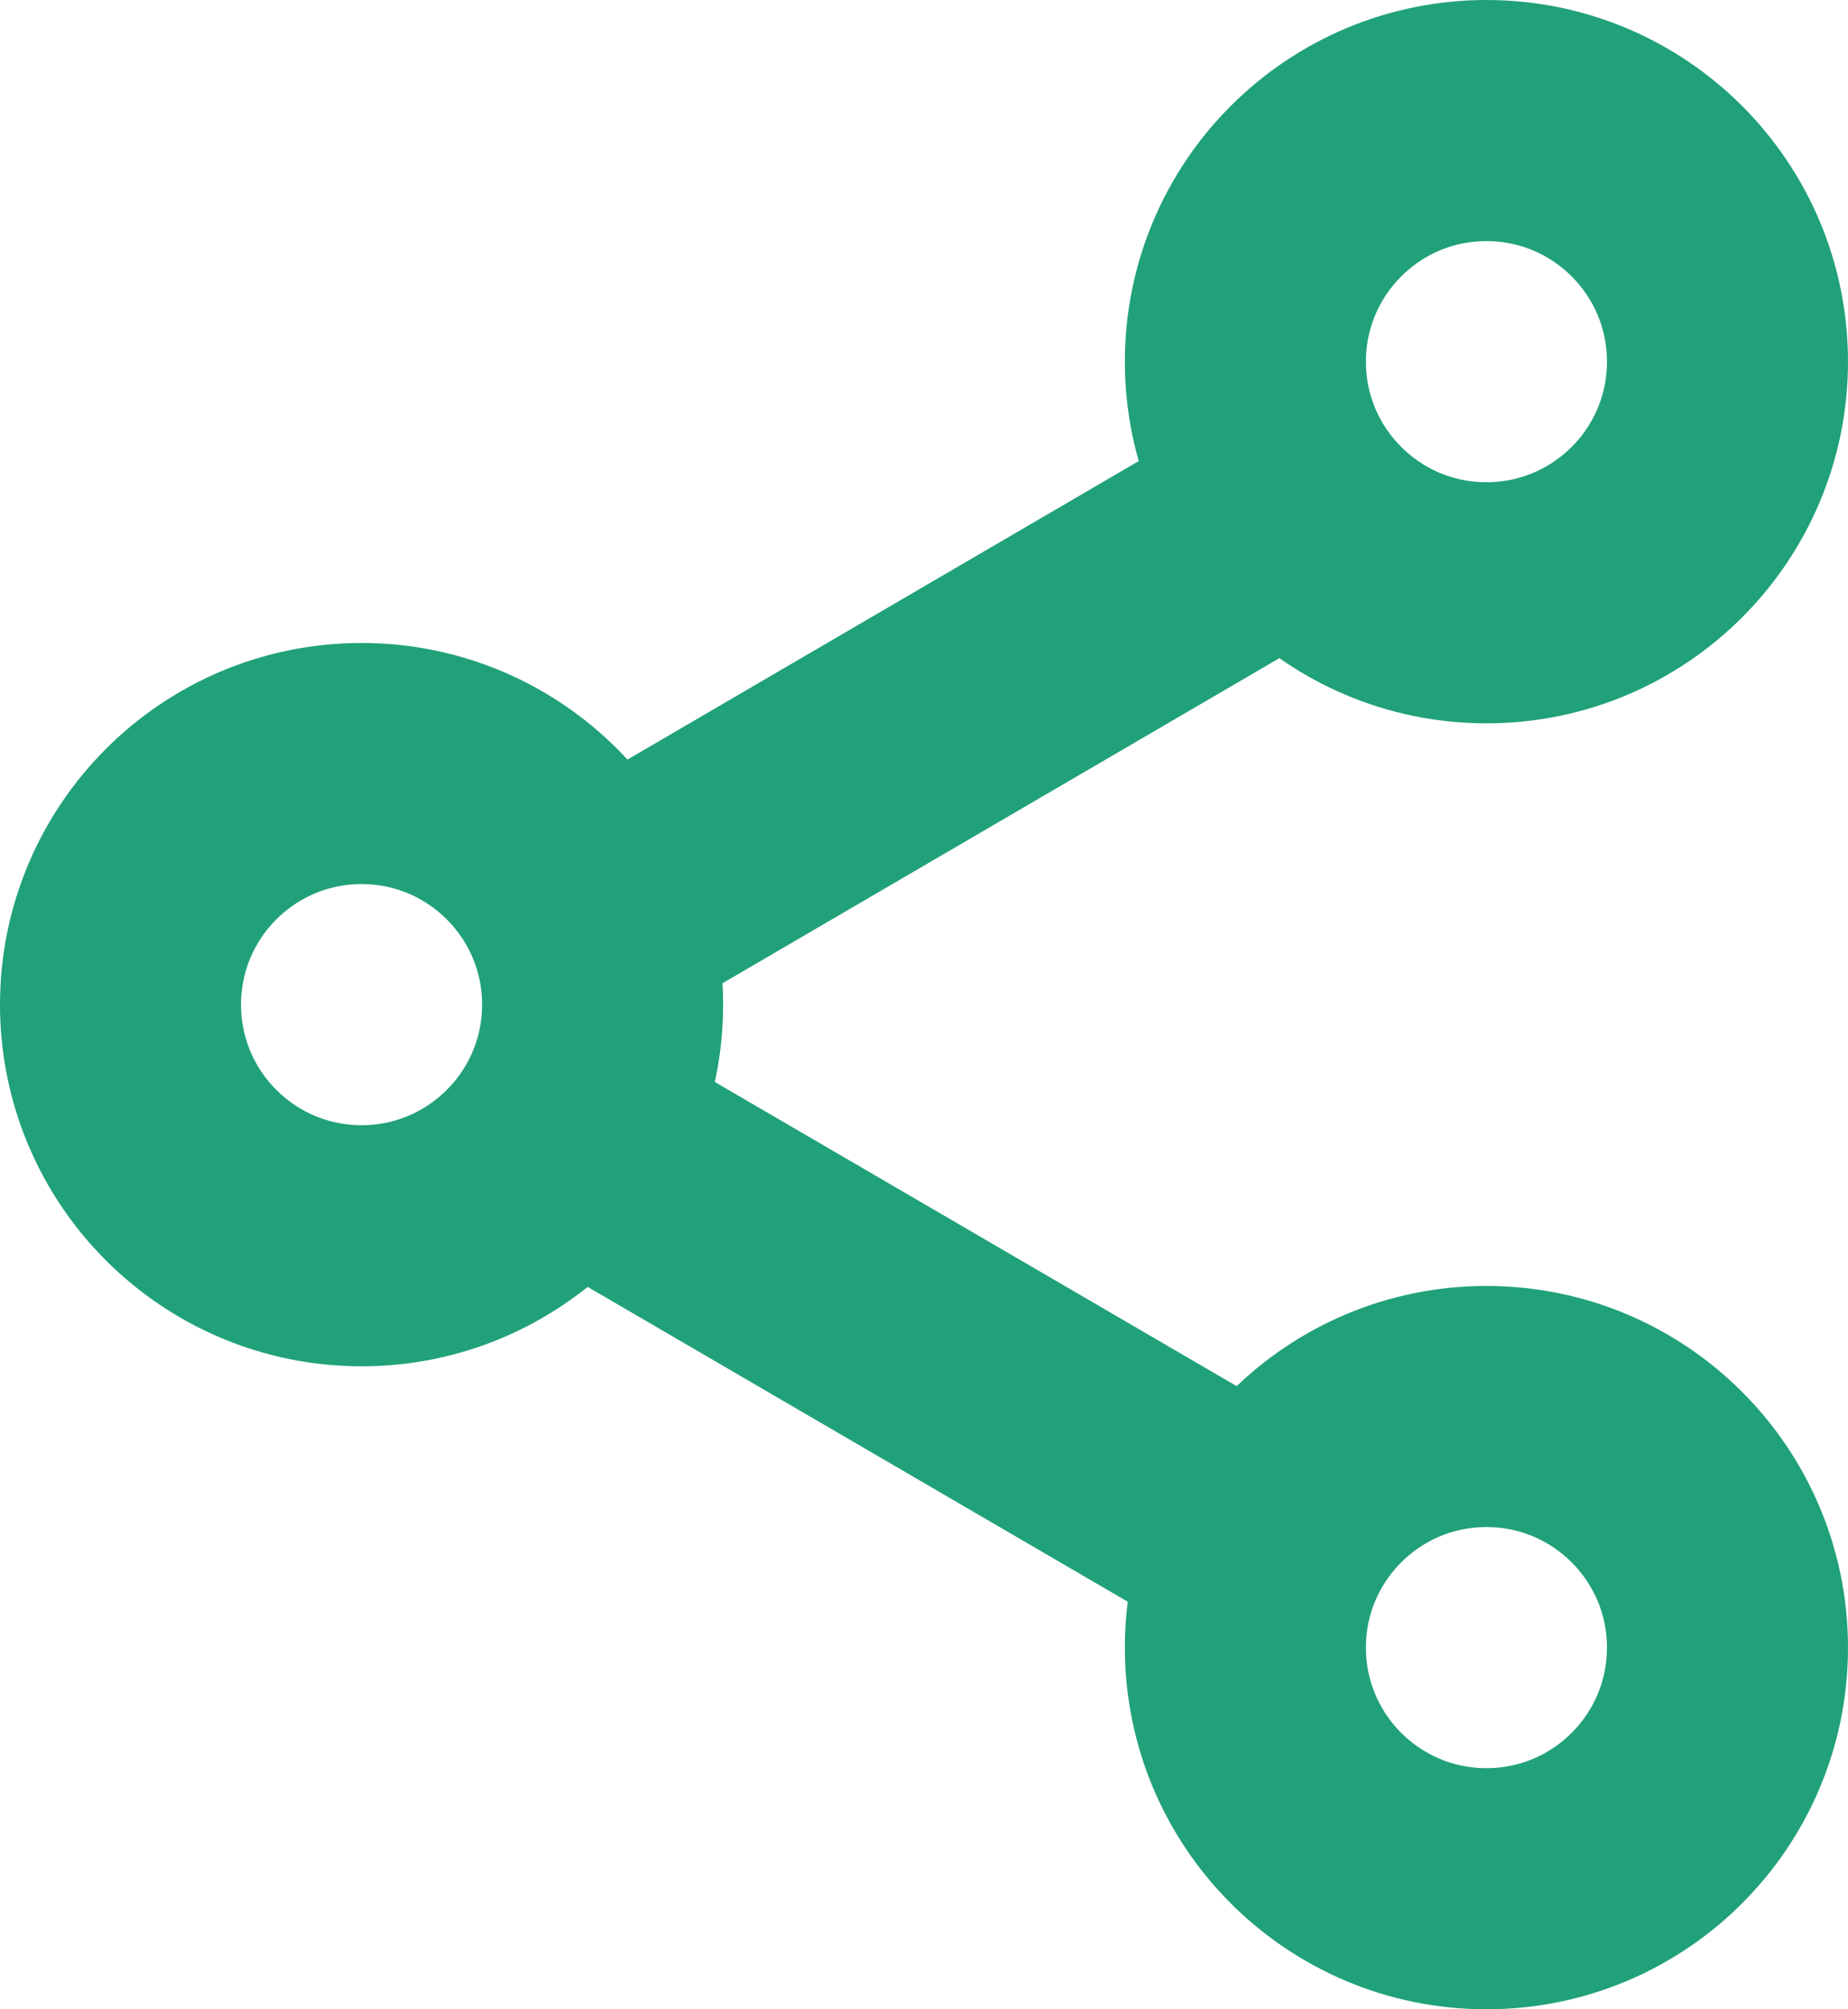
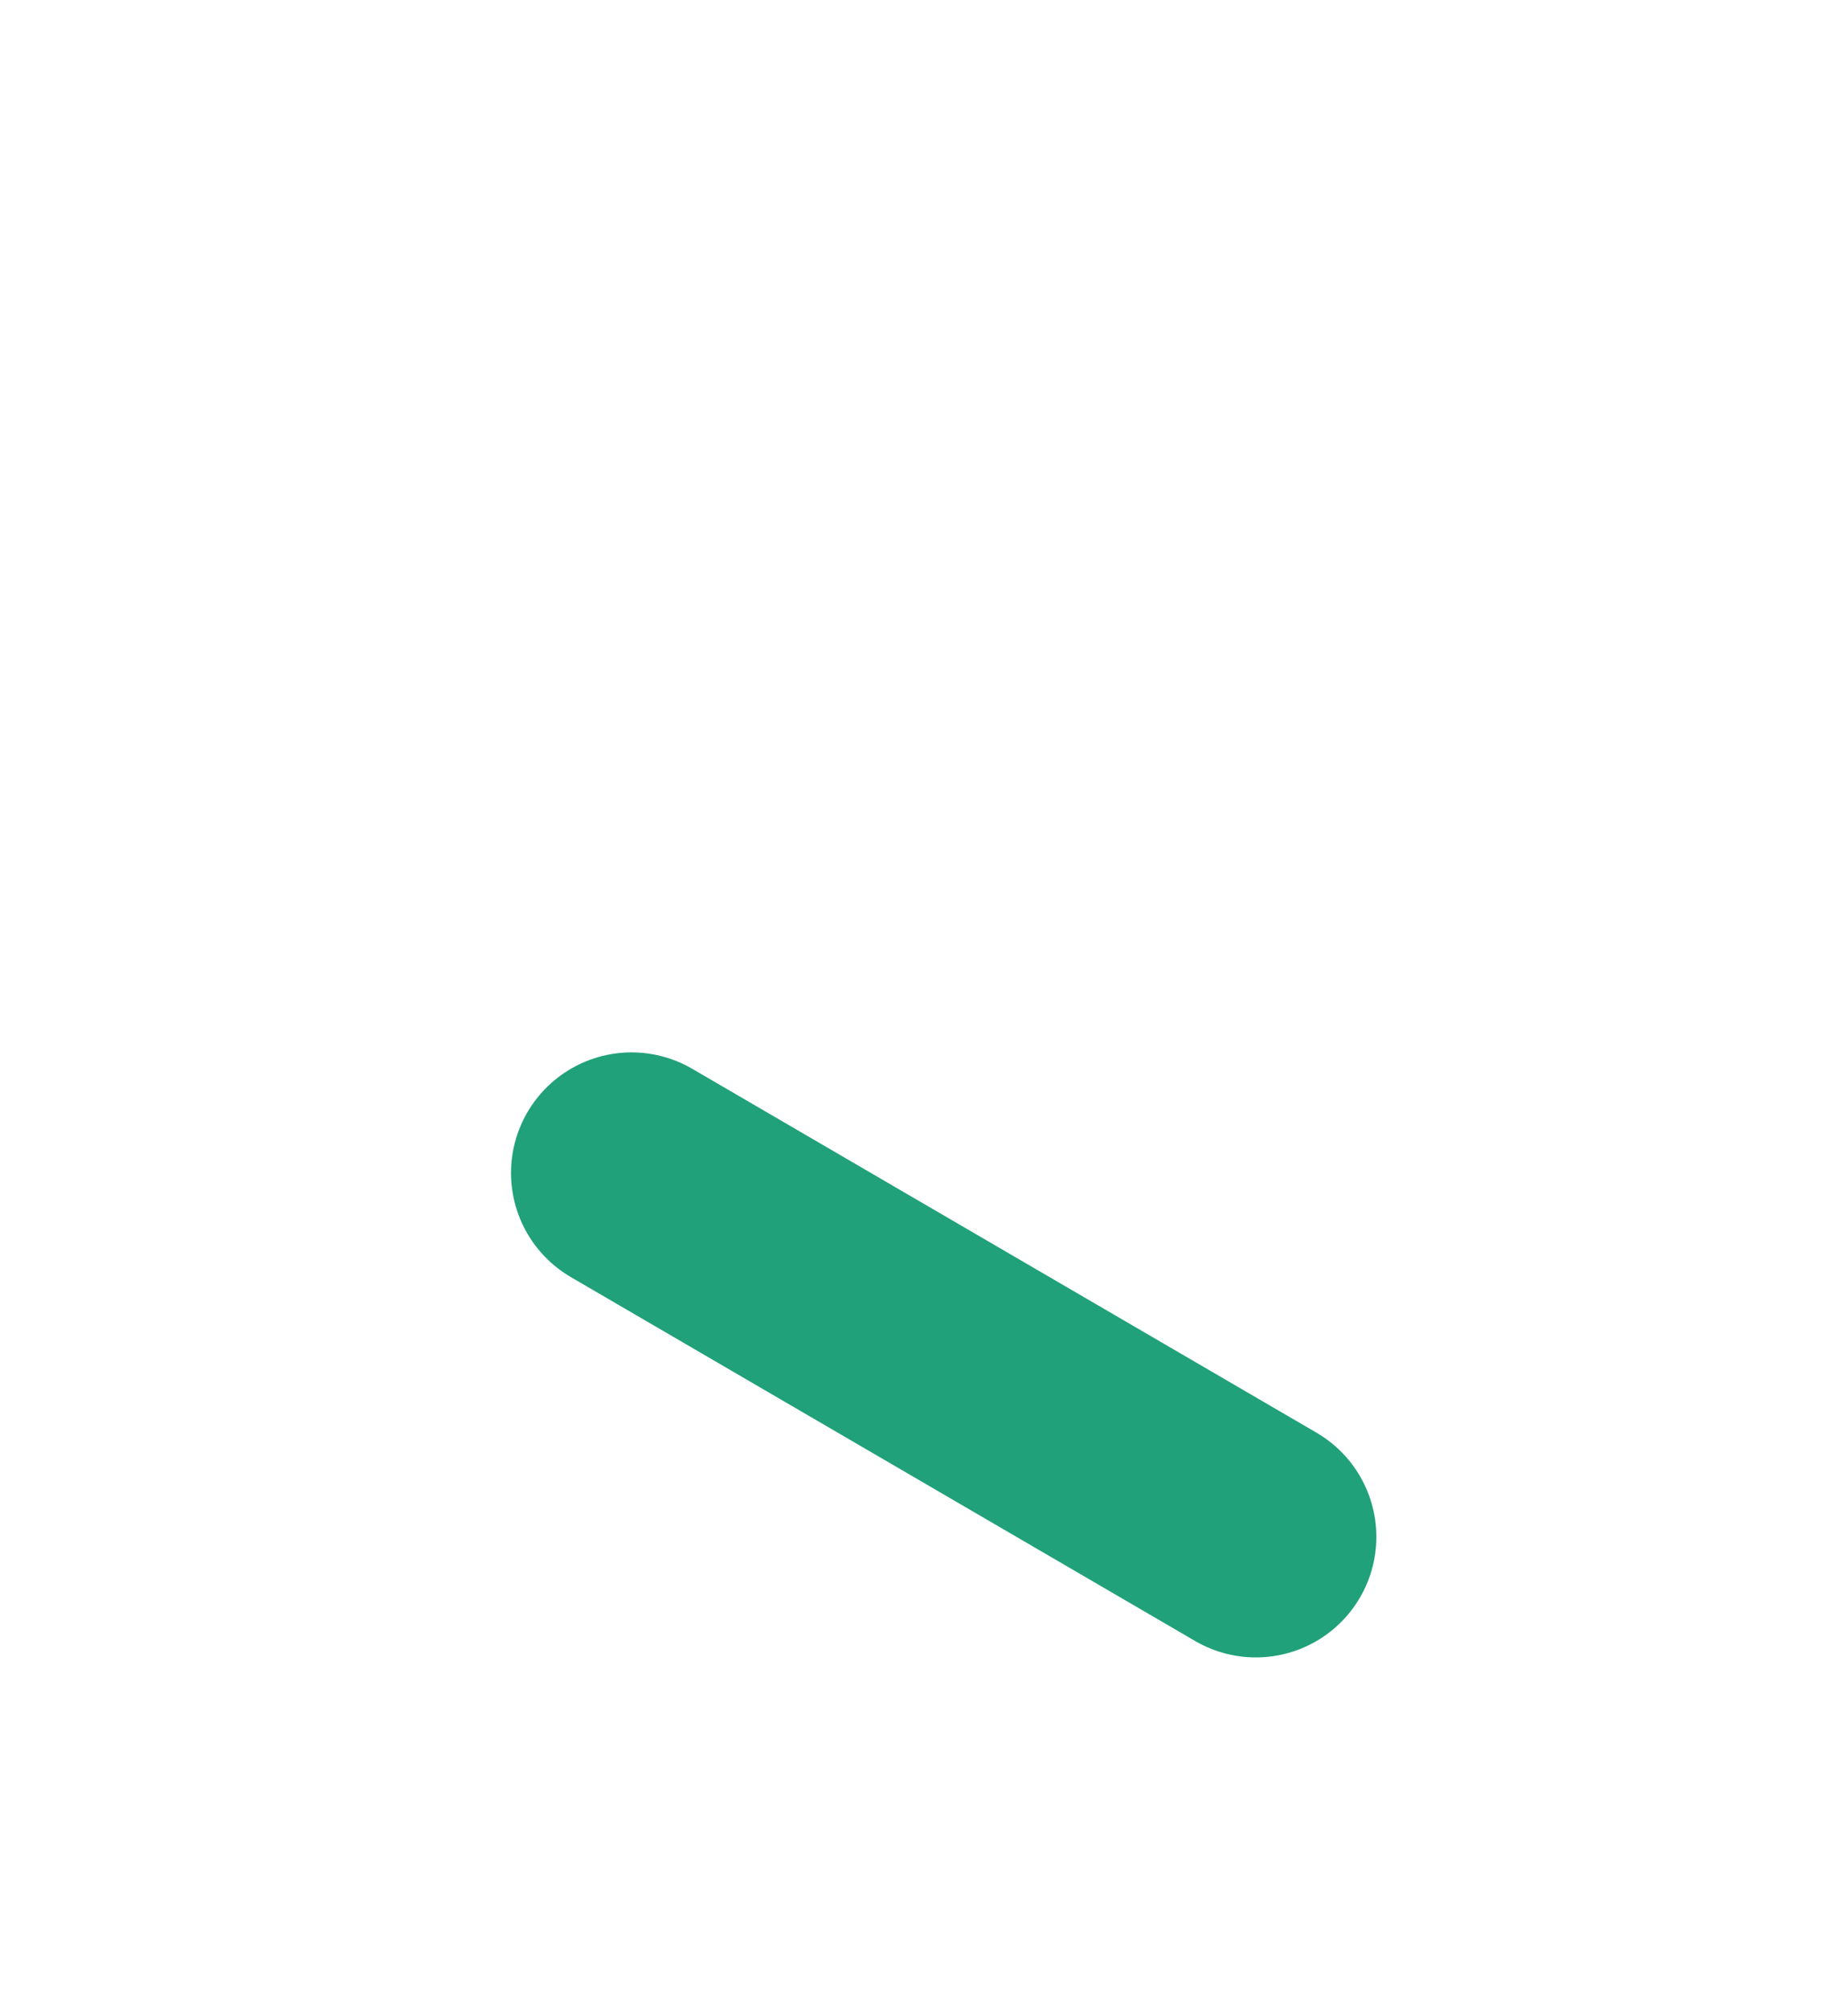
<svg xmlns="http://www.w3.org/2000/svg" width="11.5" height="12.5" viewBox="0 0 11.5 12.5">
  <g id="share-color" transform="translate(-2.25 -1.25)">
-     <circle id="Ellipse_11" data-name="Ellipse 11" cx="1.5" cy="1.5" r="1.5" transform="translate(10 2)" fill="none" stroke="#21a179" stroke-linecap="round" stroke-linejoin="round" stroke-width="1.5" />
-     <circle id="Ellipse_12" data-name="Ellipse 12" cx="1.5" cy="1.5" r="1.5" transform="translate(3 6)" fill="none" stroke="#21a179" stroke-linecap="round" stroke-linejoin="round" stroke-width="1.5" />
-     <circle id="Ellipse_13" data-name="Ellipse 13" cx="1.5" cy="1.5" r="1.5" transform="translate(10 10)" fill="none" stroke="#21a179" stroke-linecap="round" stroke-linejoin="round" stroke-width="1.5" />
    <line id="Line_7" data-name="Line 7" x2="3.885" y2="2.264" transform="translate(6.18 8.547)" fill="none" stroke="#21a179" stroke-linecap="round" stroke-linejoin="round" stroke-width="1.5" />
-     <line id="Line_8" data-name="Line 8" x1="3.879" y2="2.264" transform="translate(6.18 4.565)" fill="none" stroke="#21a179" stroke-linecap="round" stroke-linejoin="round" stroke-width="1.5" />
  </g>
</svg>